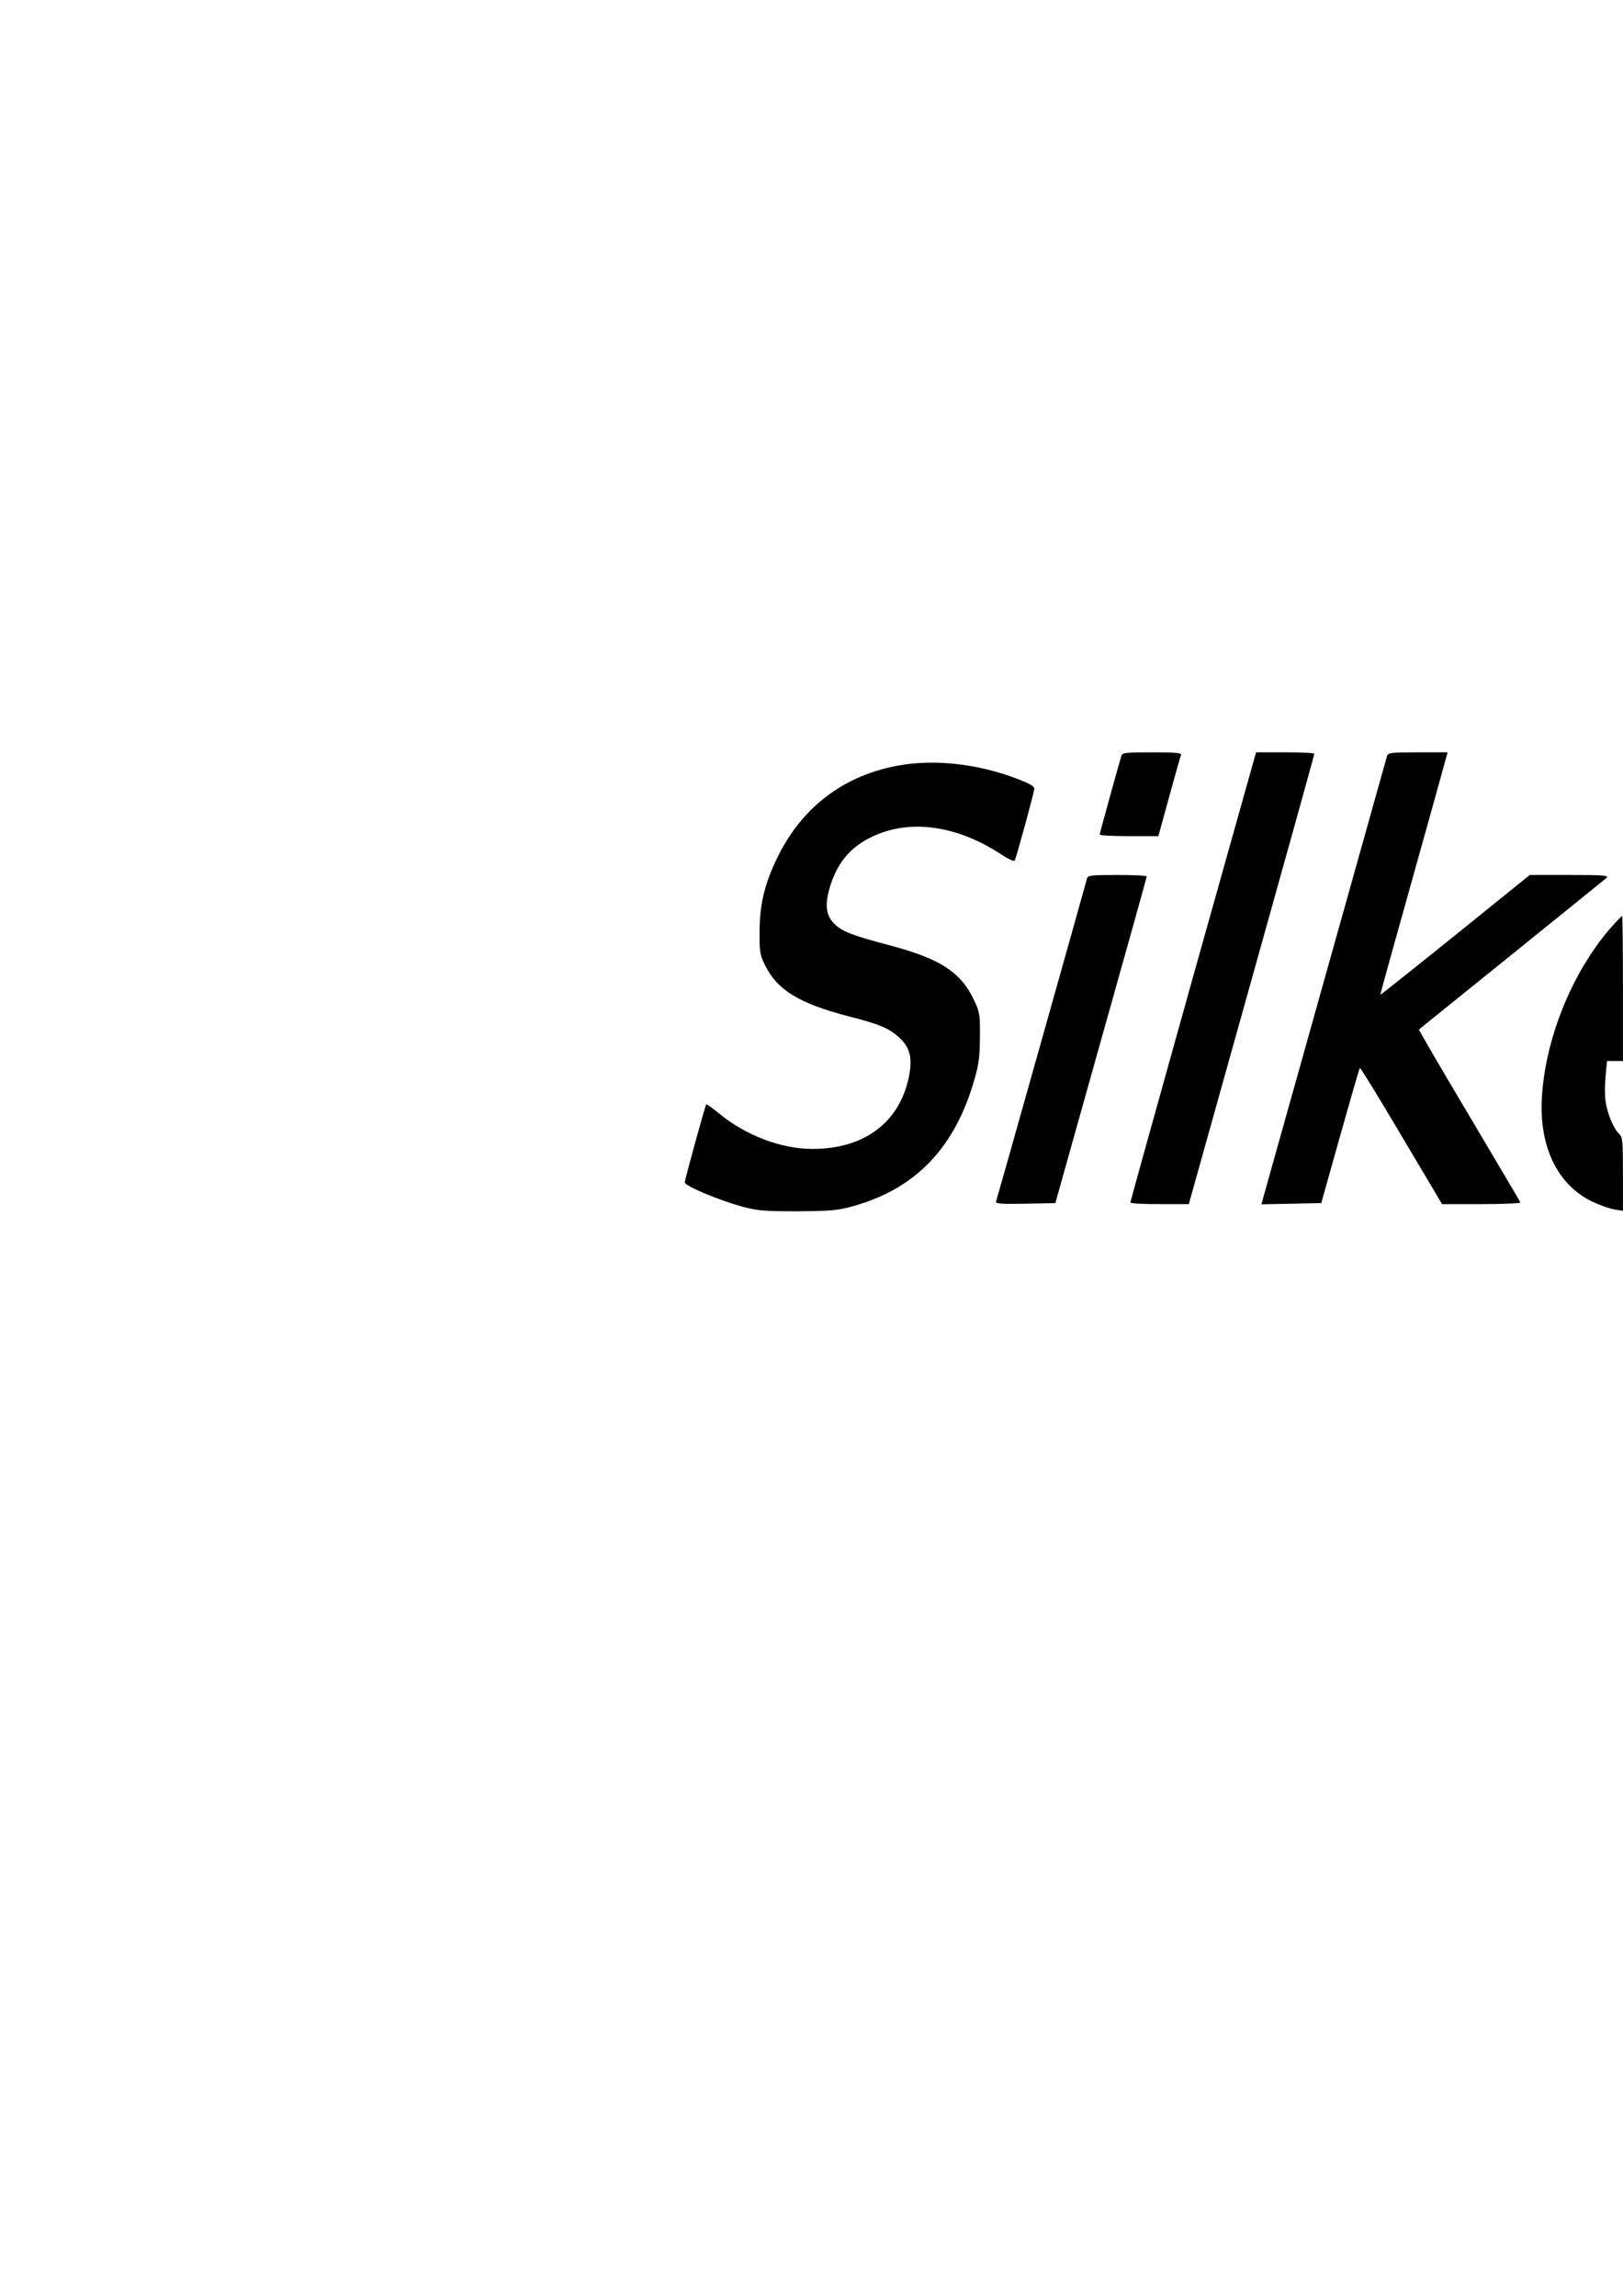
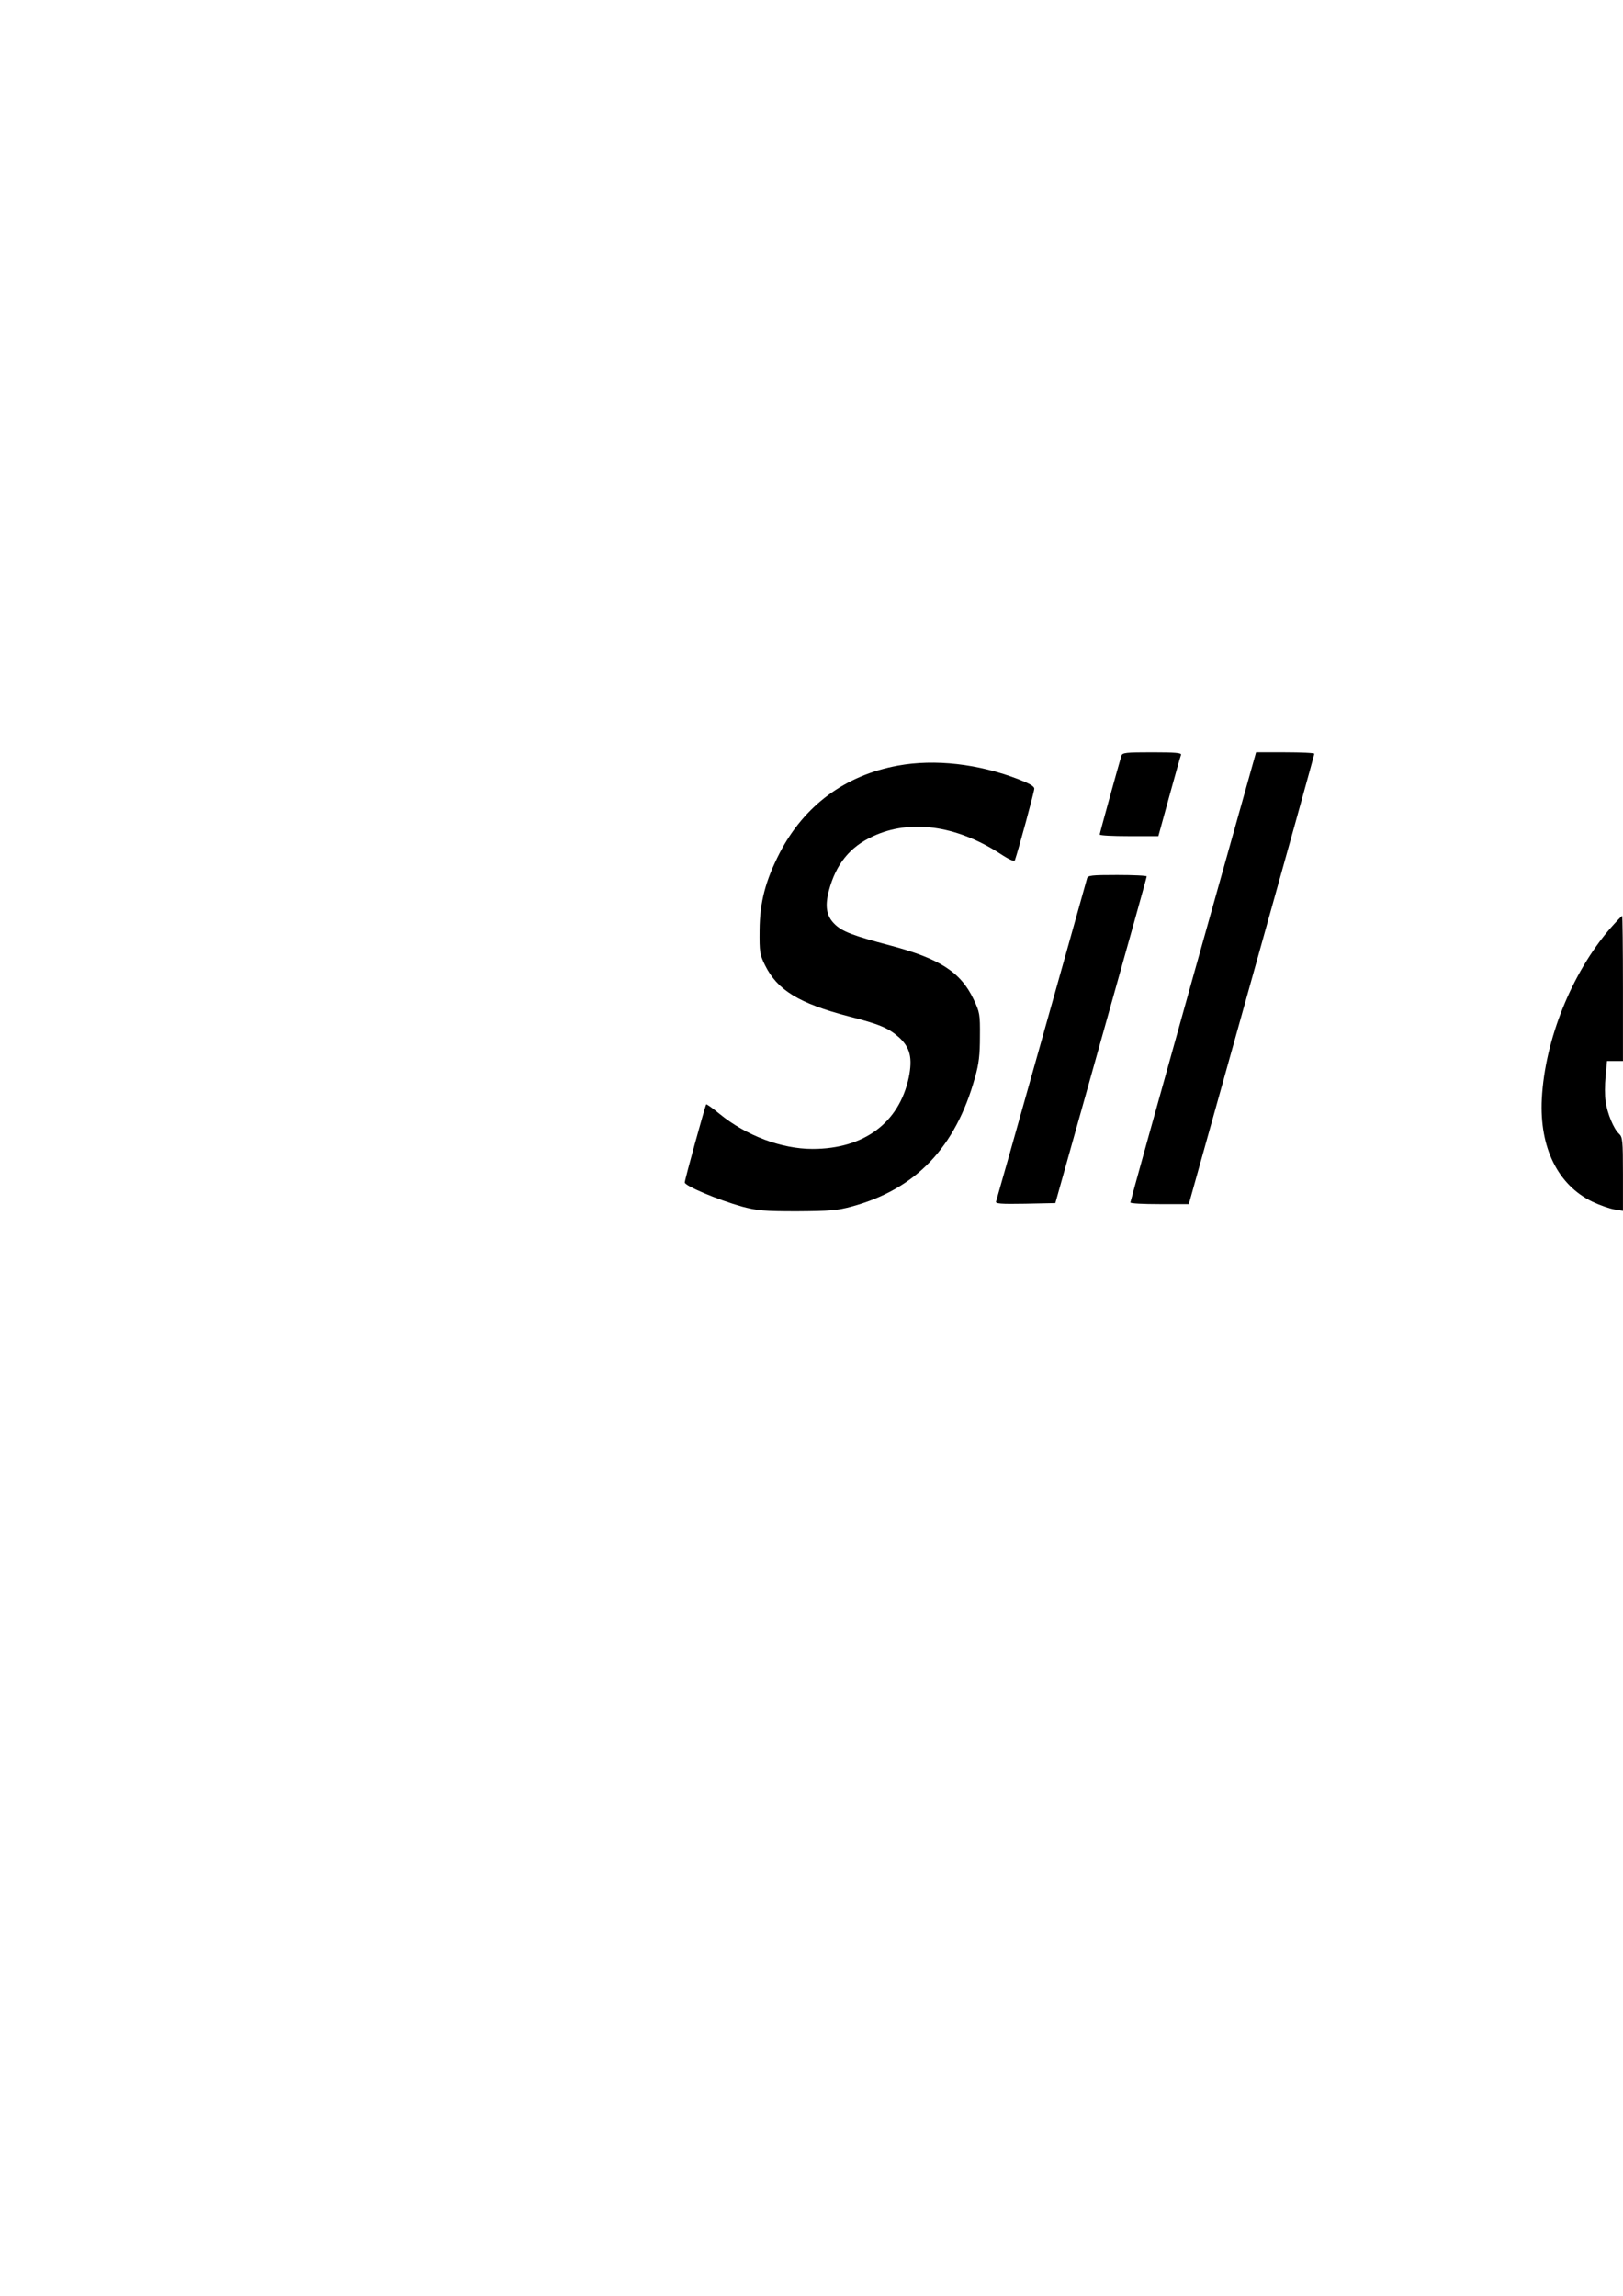
<svg xmlns="http://www.w3.org/2000/svg" version="1.0" width="210mm" height="297mm" viewBox="0 0 794 1123" preserveAspectRatio="xMidYMid meet">
  <g transform="translate(0,1123) scale(0.1,-0.1)" fill="#000000" stroke="none">
    <path d="M5486 7533 c-18 -61 -106 -379 -106 -385 0 -5 64 -8 143 -8 l144 0 53 193 c29 105 55 198 58 205 3 9 -29 12 -141 12 -130 0 -146 -2 -151 -17z" />
    <path d="M5837 6453 c-169 -604 -307 -1101 -307 -1105 0 -5 64 -8 143 -8 l143 0 307 1098 c169 603 307 1100 307 1105 0 4 -64 7 -143 7 l-142 0 -308 -1097z" />
-     <path d="M6786 7533 c-5 -18 -561 -2000 -596 -2126 l-19 -68 147 3 146 3 92 328 c51 181 94 331 97 333 2 3 94 -146 203 -331 l199 -335 193 0 c107 0 192 4 190 8 -1 5 -115 196 -251 426 -137 230 -247 419 -245 420 1 2 206 166 453 366 248 200 457 369 465 376 12 12 -16 14 -181 14 l-195 0 -364 -294 c-201 -162 -366 -293 -367 -292 -1 1 70 258 158 571 88 314 162 580 165 593 l6 22 -145 0 c-130 0 -146 -2 -151 -17z" />
    <path d="M4393 7485 c-258 -47 -458 -195 -578 -426 -70 -136 -98 -242 -99 -379 -1 -107 1 -119 27 -172 60 -121 166 -186 407 -249 154 -39 197 -58 248 -103 55 -50 67 -102 48 -196 -47 -222 -219 -350 -471 -350 -152 0 -324 65 -453 170 -35 29 -65 50 -67 48 -5 -6 -105 -368 -105 -382 0 -17 165 -86 280 -118 75 -20 107 -23 270 -23 159 1 196 4 266 23 314 85 509 289 604 632 19 66 24 111 24 200 1 109 -1 119 -31 182 -63 133 -166 199 -407 263 -182 48 -236 68 -273 105 -40 39 -48 87 -28 163 34 129 102 214 215 266 182 85 407 54 620 -83 47 -31 72 -42 75 -34 18 52 95 336 95 350 0 12 -23 25 -77 46 -196 76 -410 100 -590 67z" />
    <path d="M5318 6933 c-31 -113 -441 -1570 -445 -1580 -4 -11 22 -13 142 -11 l148 3 223 795 c123 437 224 798 224 803 0 4 -65 7 -144 7 -128 0 -144 -2 -148 -17z" />
    <path d="M7877 6688 c-188 -218 -319 -544 -334 -833 -12 -238 78 -421 247 -503 36 -17 84 -34 108 -38 l42 -7 0 180 c0 164 -2 181 -19 197 -26 23 -58 100 -66 159 -4 26 -4 81 0 122 l7 75 39 0 39 0 0 355 c0 195 -2 355 -4 355 -2 0 -29 -28 -59 -62z" />
  </g>
</svg>